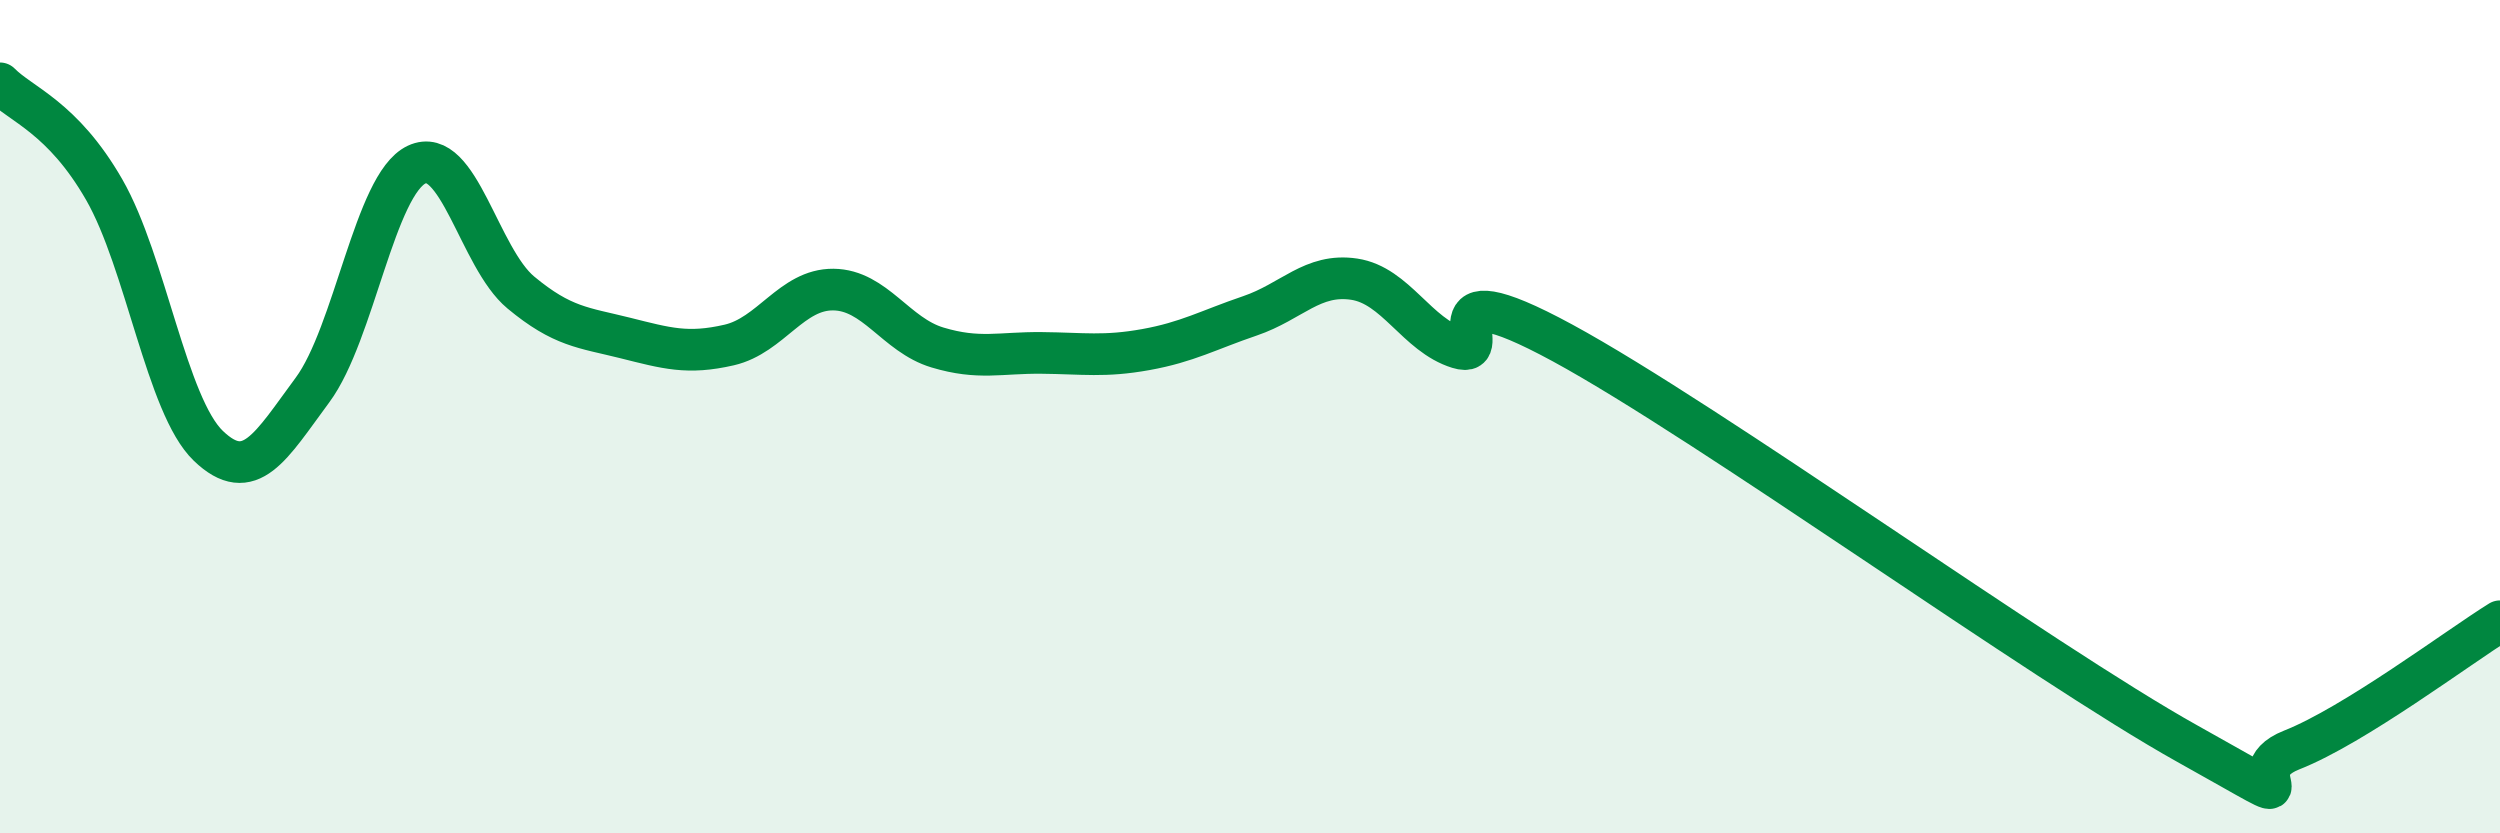
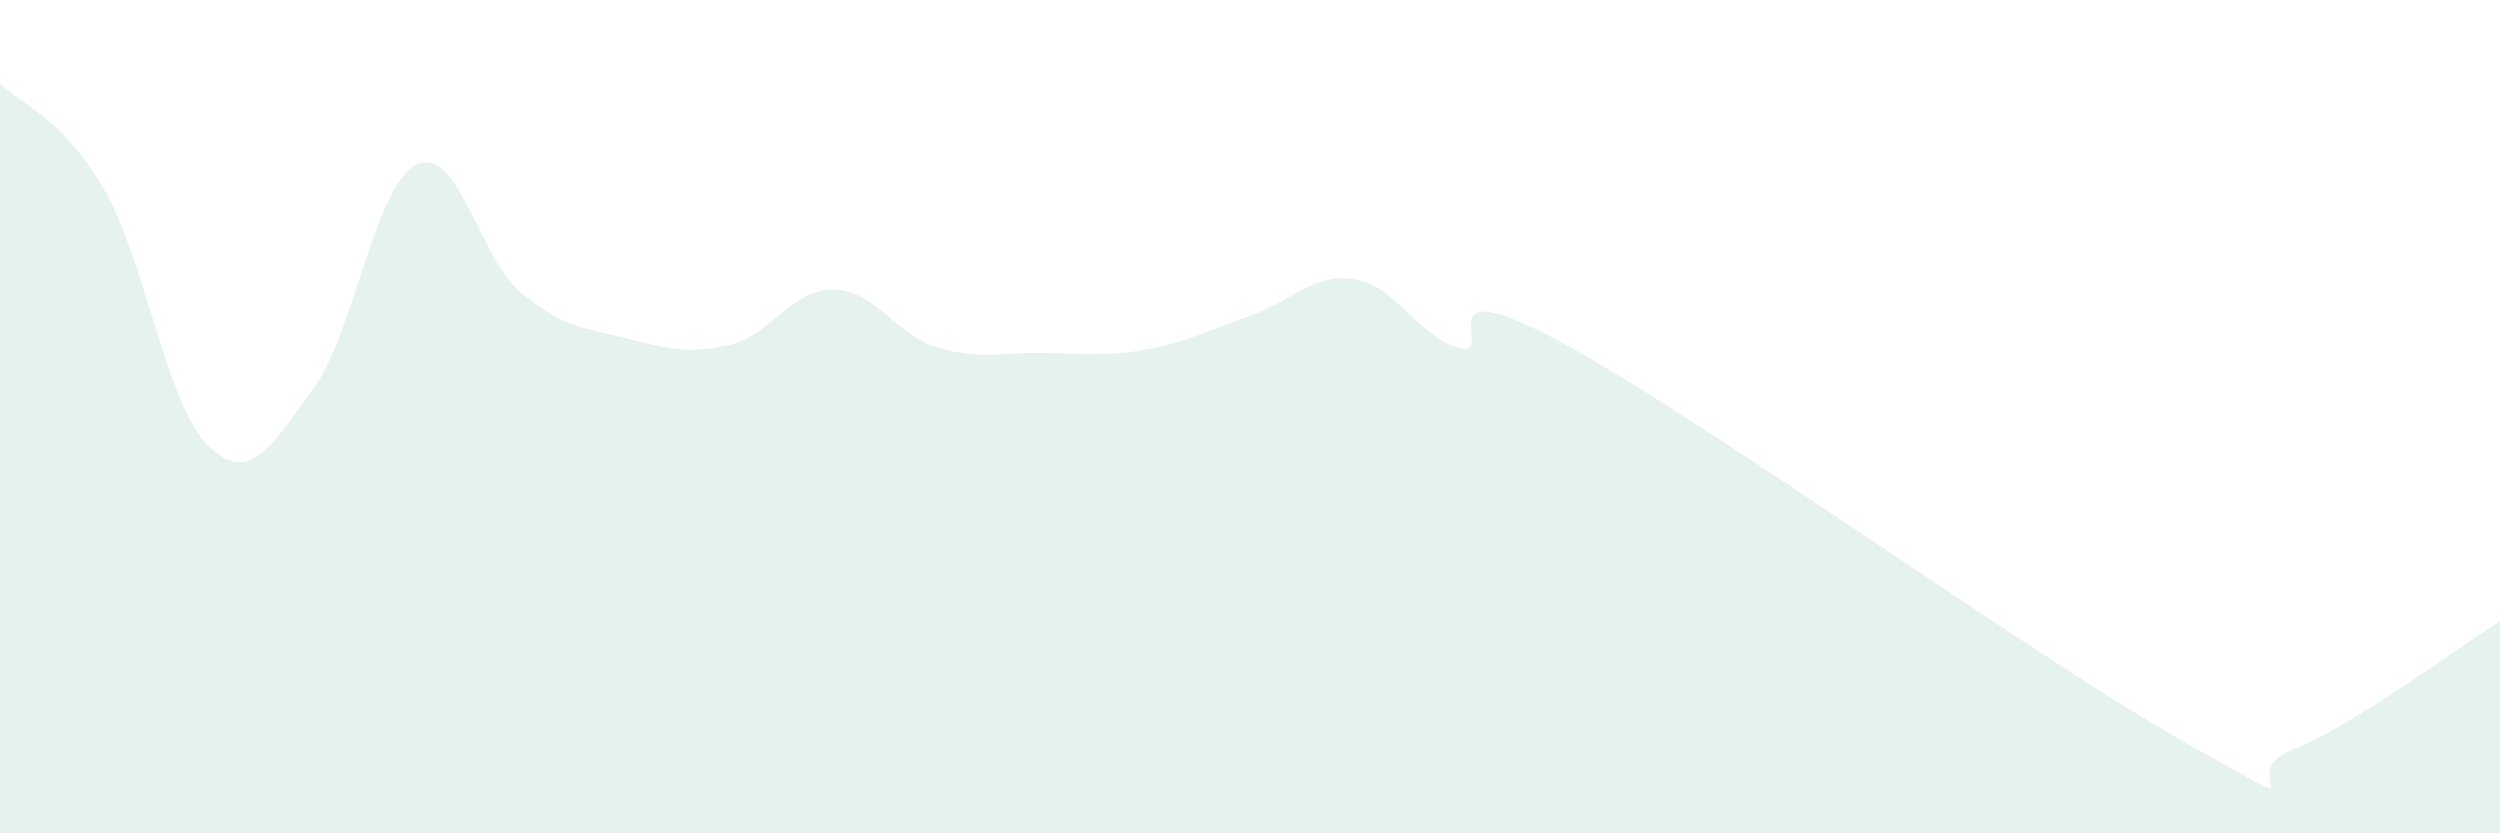
<svg xmlns="http://www.w3.org/2000/svg" width="60" height="20" viewBox="0 0 60 20">
  <path d="M 0,2 C 0.5,2.51 1.5,2.81 2.5,4.55 C 3.5,6.29 4,9.74 5,10.7 C 6,11.66 6.5,10.71 7.5,9.36 C 8.5,8.01 9,4.42 10,3.95 C 11,3.48 11.5,6.19 12.5,7.02 C 13.5,7.85 14,7.86 15,8.11 C 16,8.36 16.5,8.51 17.5,8.28 C 18.5,8.05 19,6.94 20,6.95 C 21,6.96 21.5,8.04 22.5,8.34 C 23.5,8.64 24,8.46 25,8.47 C 26,8.48 26.5,8.57 27.5,8.39 C 28.5,8.21 29,7.92 30,7.58 C 31,7.24 31.5,6.55 32.5,6.7 C 33.5,6.85 34,8.04 35,8.35 C 36,8.66 34,6.33 37.5,8.23 C 41,10.13 49,15.9 52.5,17.85 C 56,19.8 53.5,18.59 55,18 C 56.5,17.41 59,15.53 60,14.91L60 20L0 20Z" fill="#008740" opacity="0.1" stroke-linecap="round" stroke-linejoin="round" />
-   <path d="M 0,2 C 0.5,2.51 1.5,2.81 2.5,4.55 C 3.5,6.29 4,9.74 5,10.7 C 6,11.66 6.5,10.71 7.5,9.36 C 8.5,8.01 9,4.42 10,3.95 C 11,3.48 11.5,6.19 12.5,7.02 C 13.5,7.85 14,7.86 15,8.11 C 16,8.36 16.5,8.51 17.5,8.28 C 18.5,8.05 19,6.94 20,6.95 C 21,6.96 21.5,8.04 22.5,8.34 C 23.5,8.64 24,8.46 25,8.47 C 26,8.48 26.5,8.57 27.5,8.39 C 28.5,8.21 29,7.92 30,7.58 C 31,7.24 31.5,6.55 32.5,6.7 C 33.5,6.85 34,8.04 35,8.35 C 36,8.66 34,6.33 37.5,8.23 C 41,10.13 49,15.9 52.5,17.85 C 56,19.8 53.5,18.59 55,18 C 56.5,17.41 59,15.53 60,14.91" stroke="#008740" stroke-width="1" fill="none" stroke-linecap="round" stroke-linejoin="round" />
</svg>